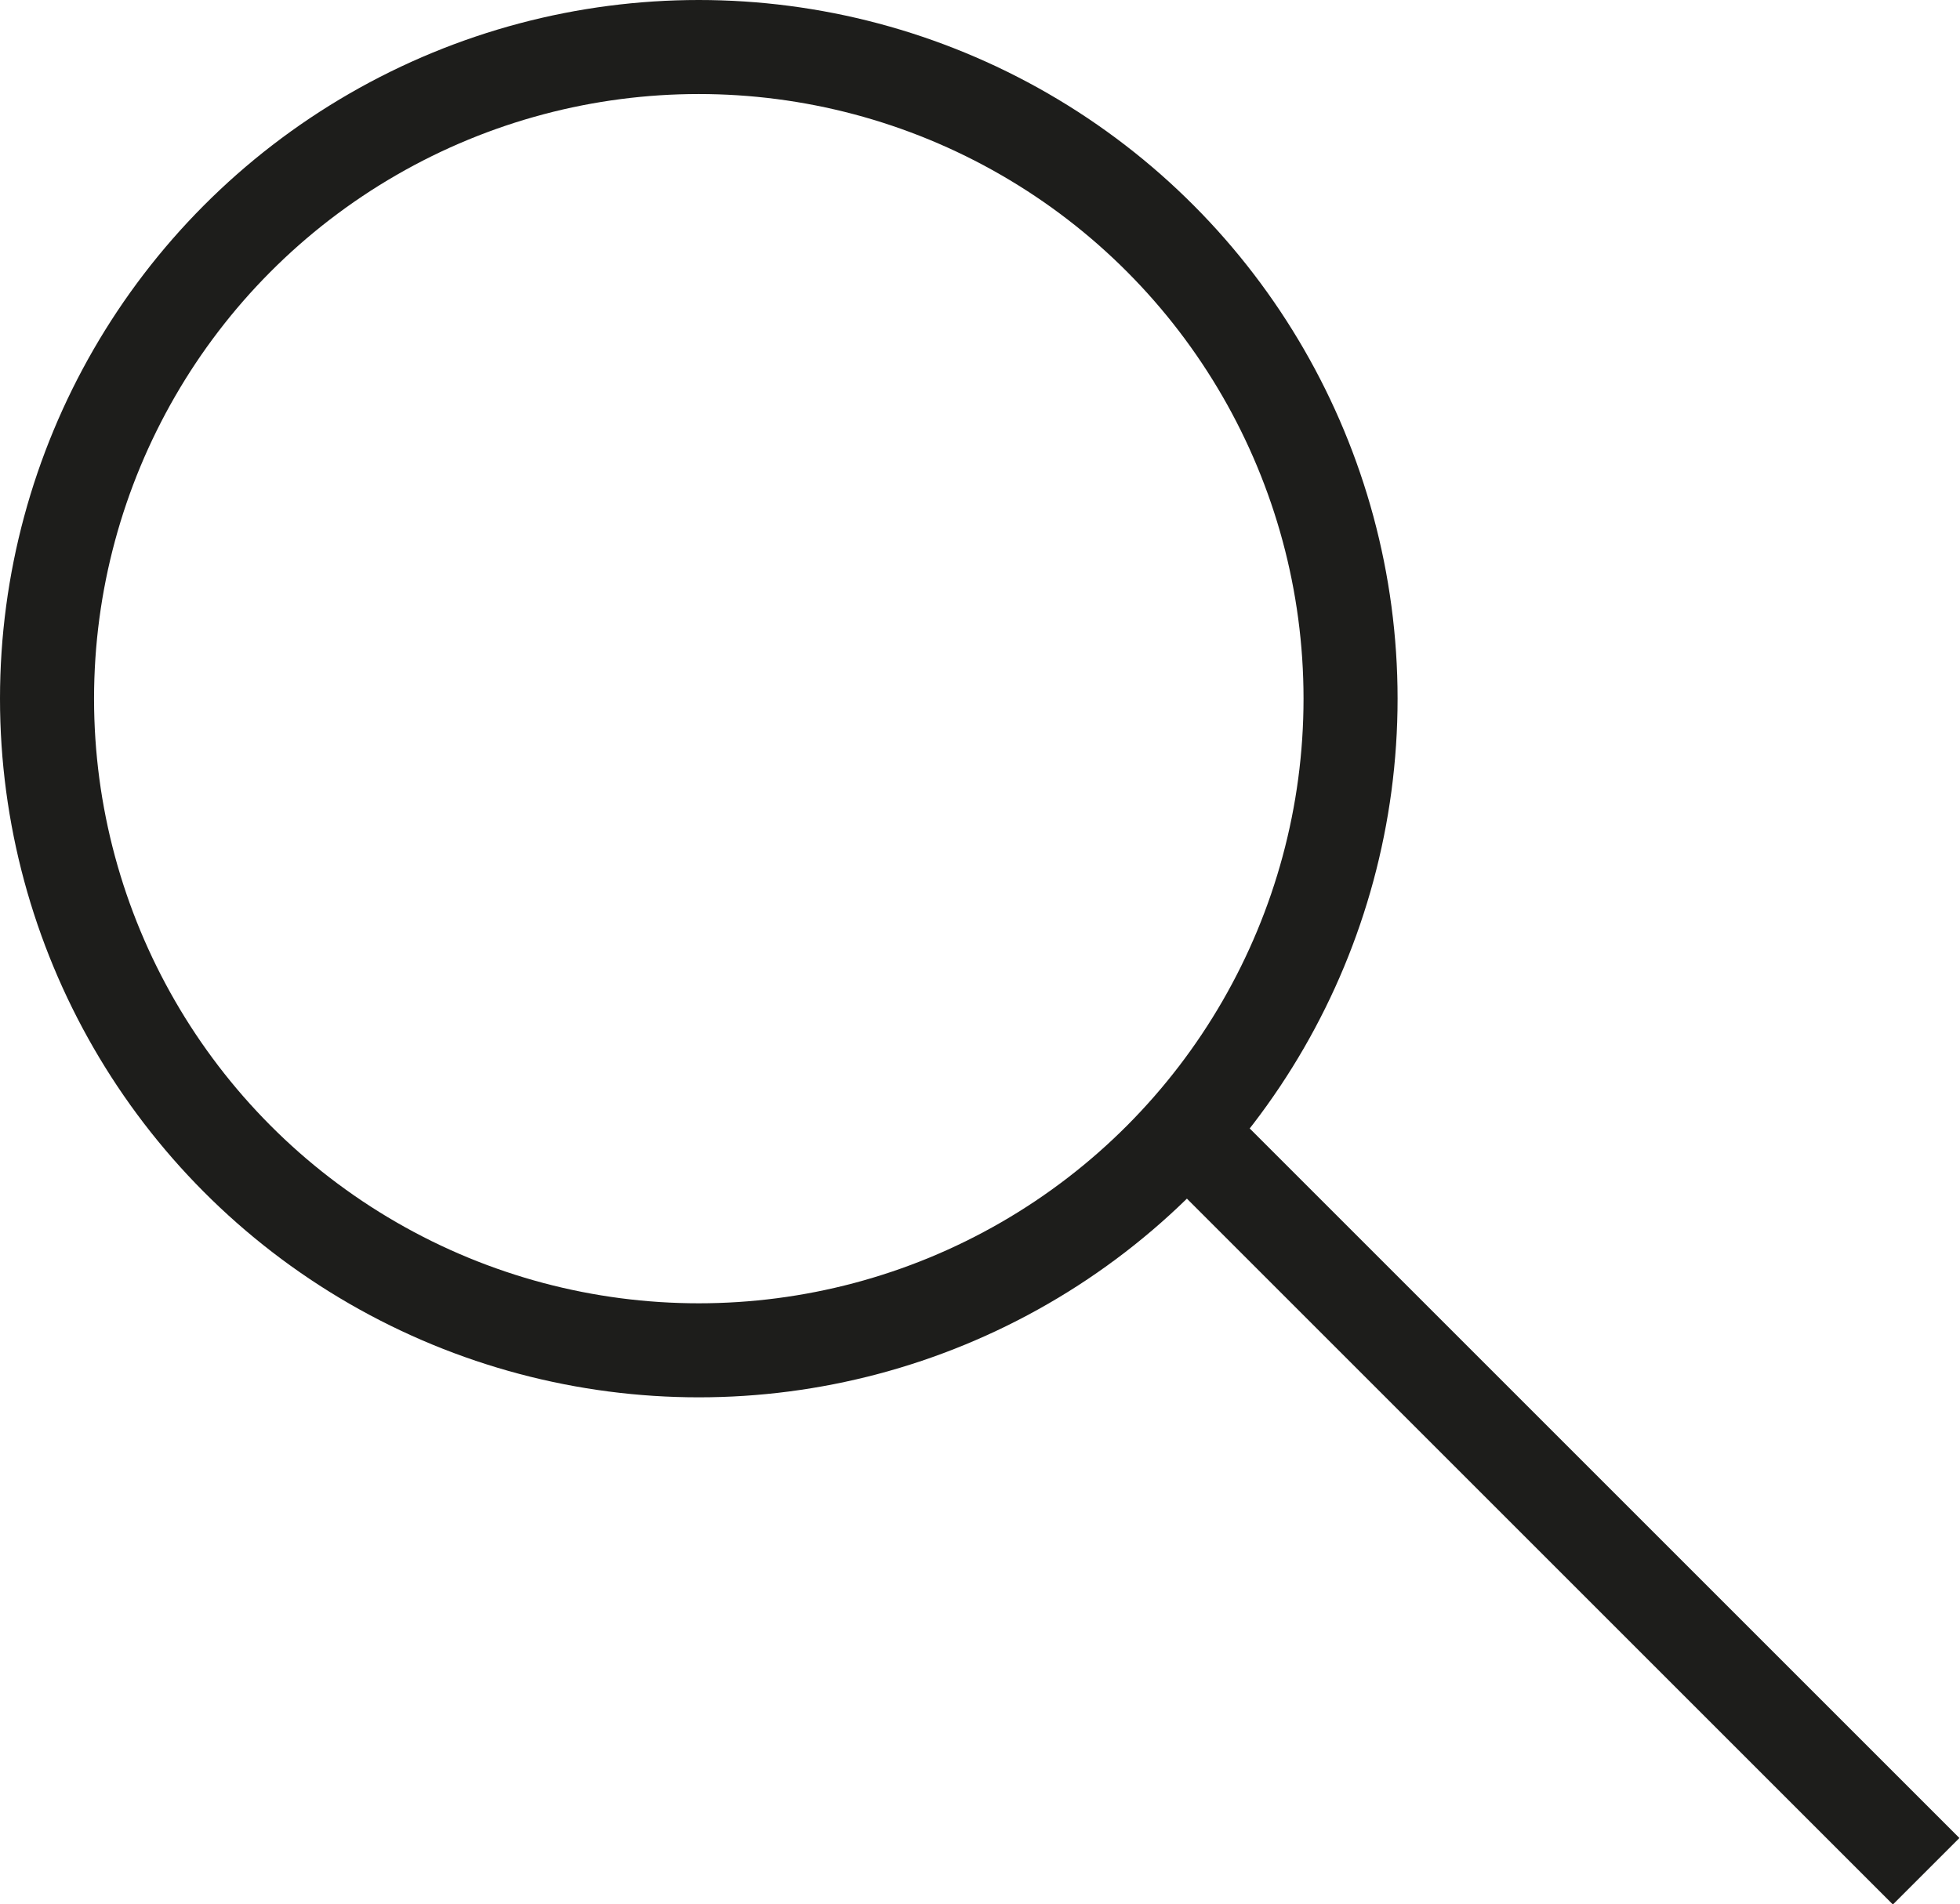
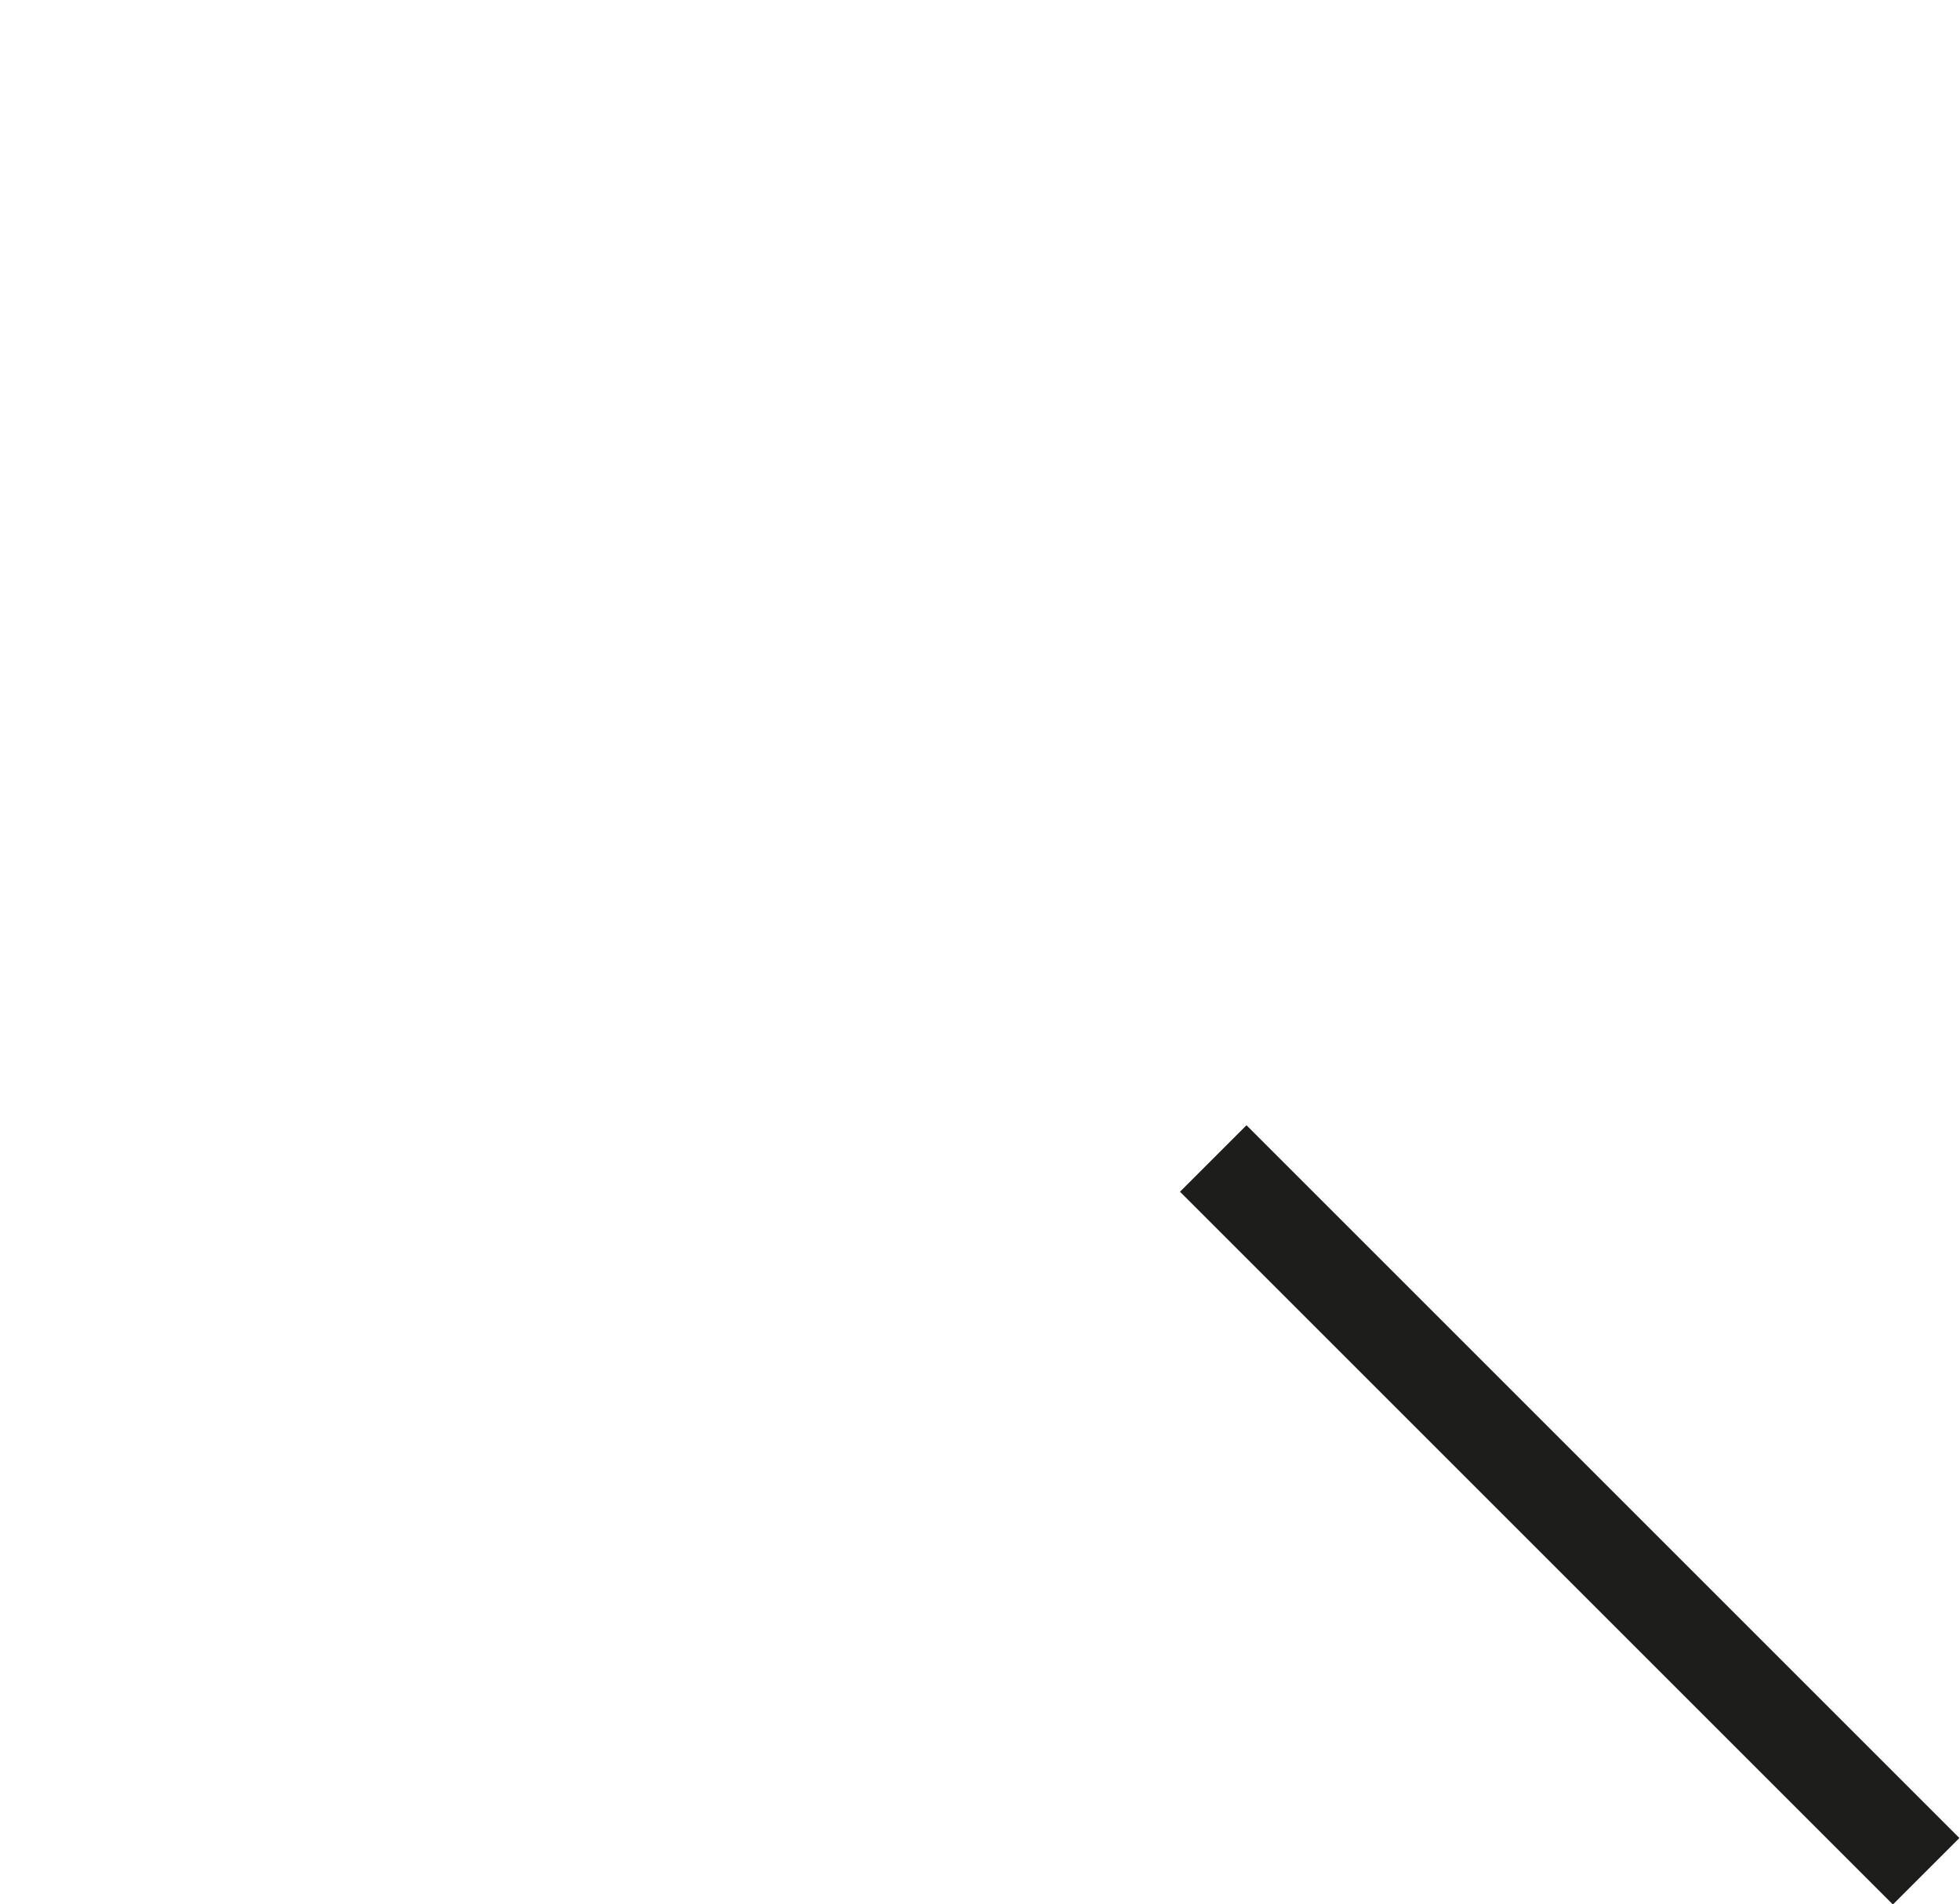
<svg xmlns="http://www.w3.org/2000/svg" viewBox="0 0 20.84 20.25" id="Calque_2">
  <g id="Calque_1-2">
    <line style="fill:#fff; stroke:#1d1d1b; stroke-miterlimit:10;" y2="19.9" x2="20.48" y1="12.32" x1="12.9" />
-     <circle style="fill:none; stroke:#1d1d1b; stroke-miterlimit:10;" r="6.93" cy="7.43" cx="7.43" />
  </g>
</svg>